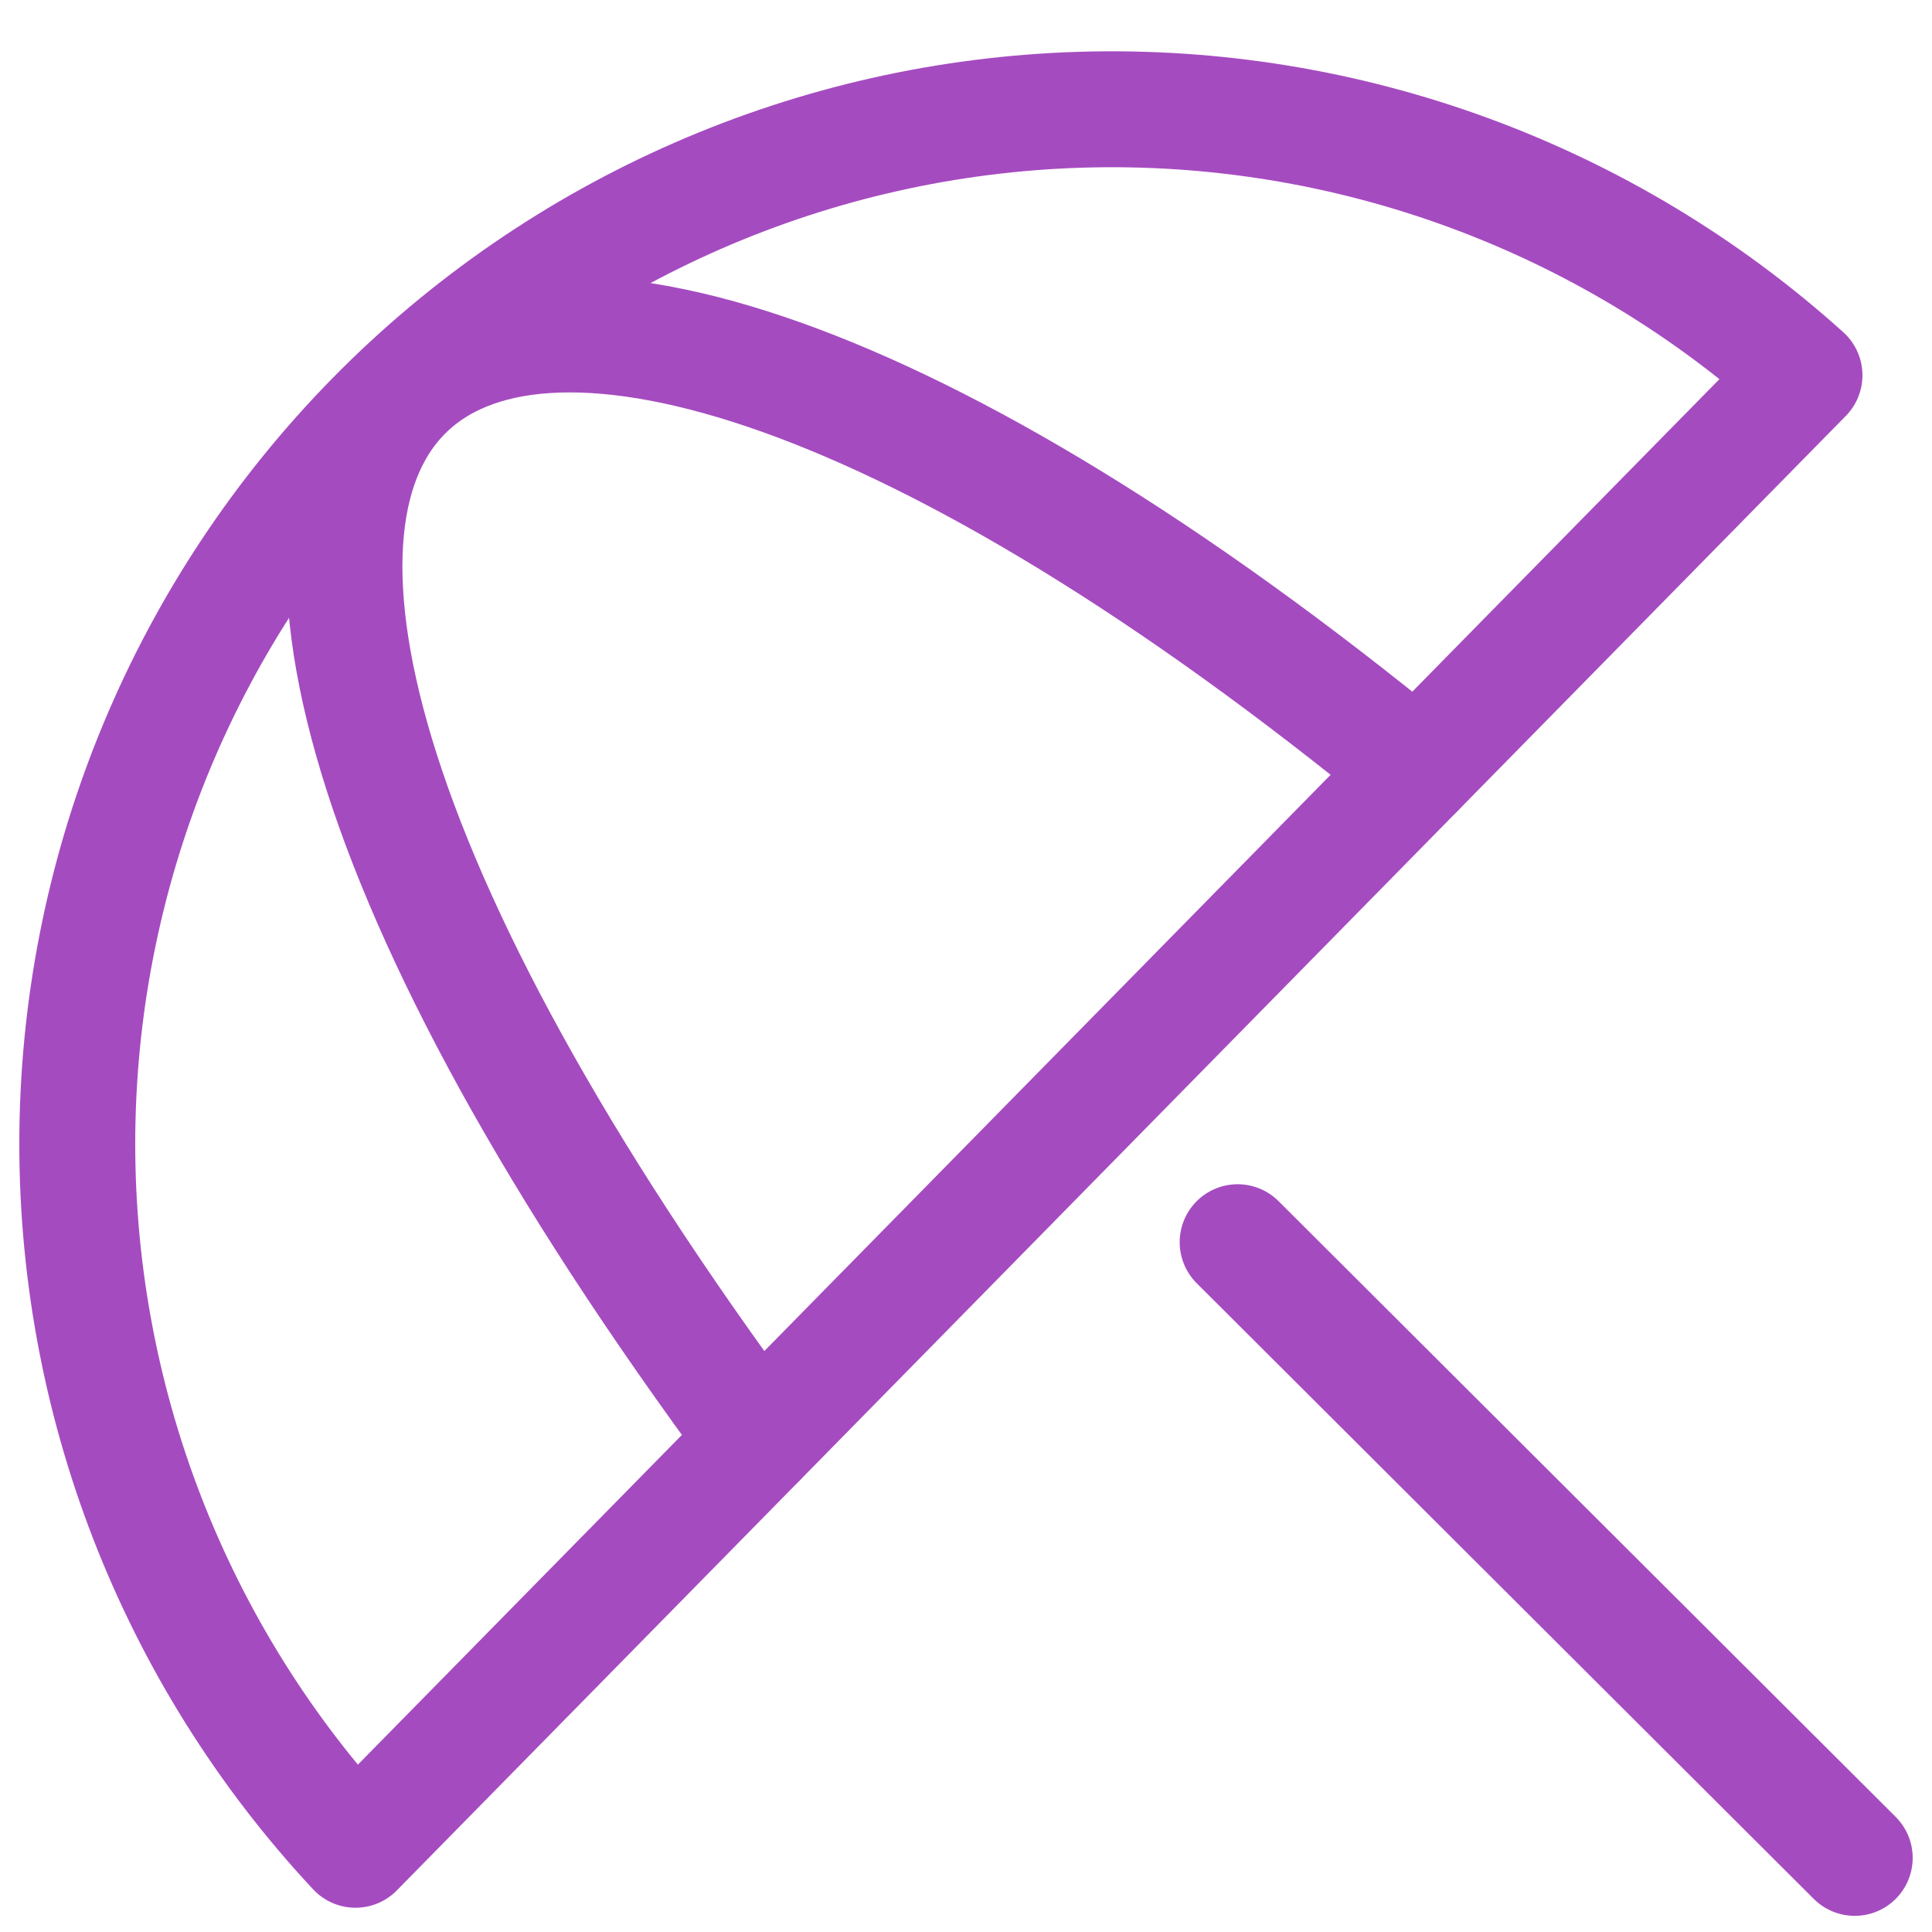
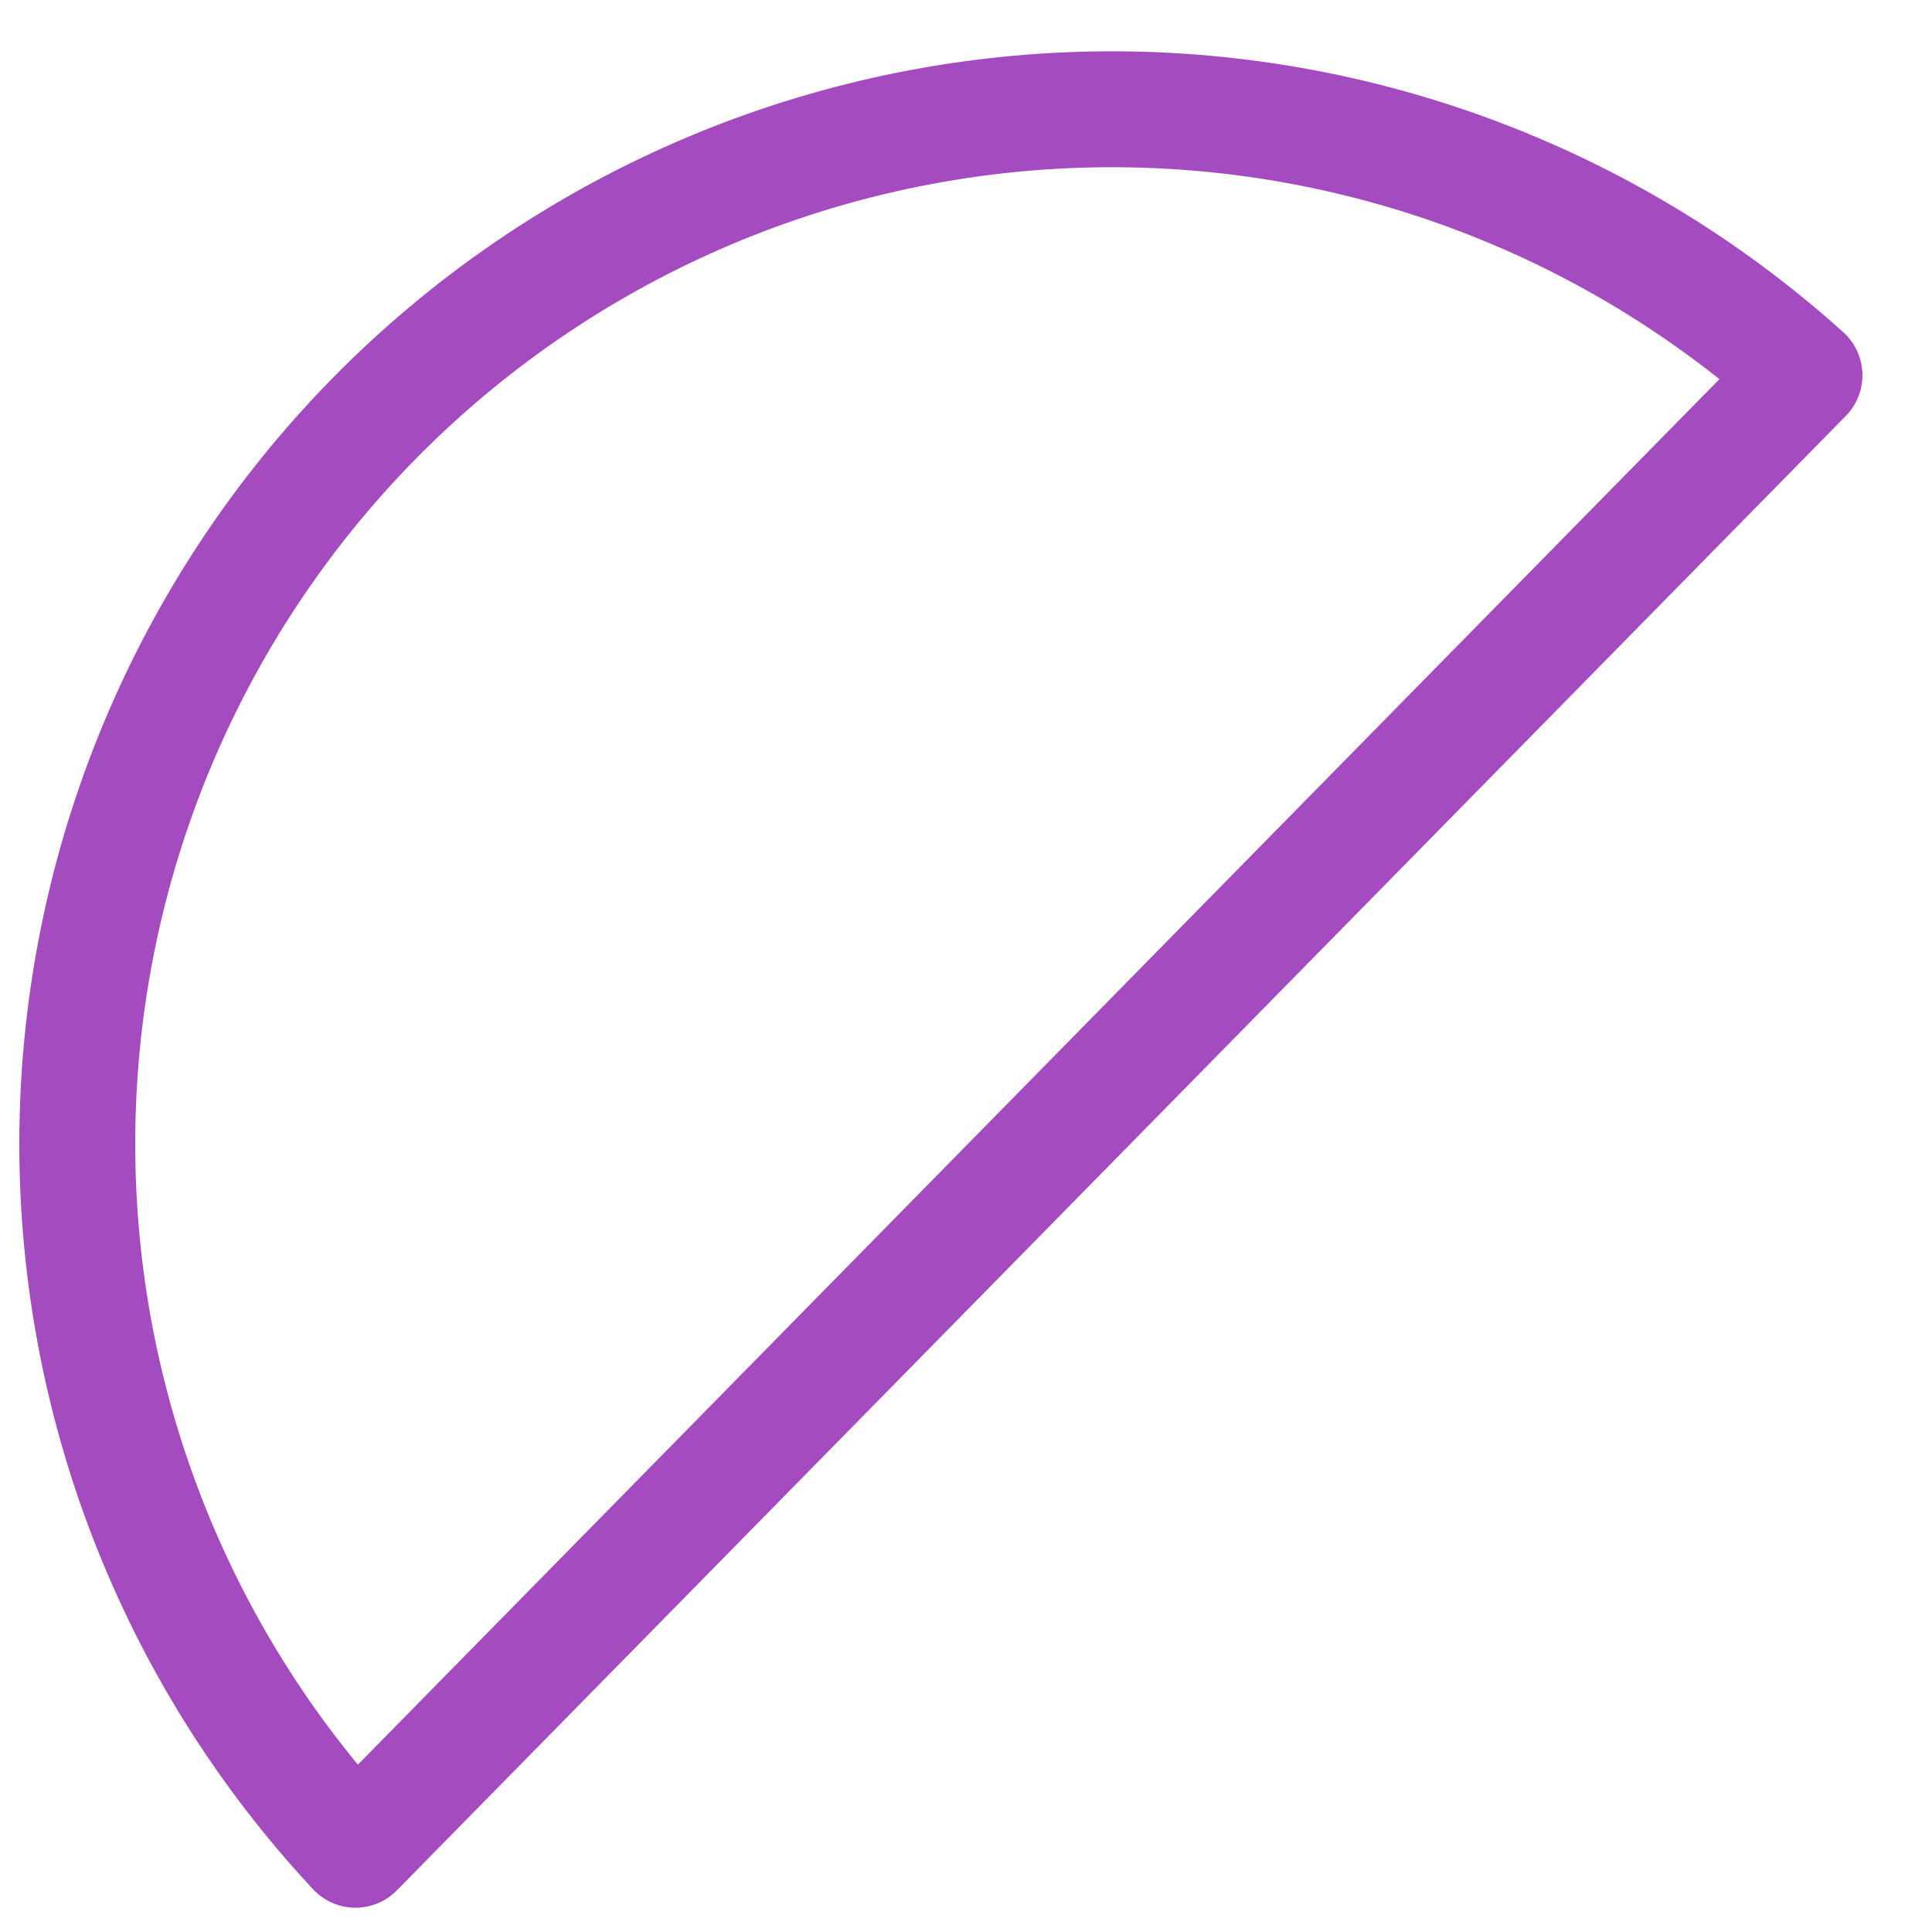
<svg xmlns="http://www.w3.org/2000/svg" width="25" height="25" viewBox="0 0 25 25" fill="none">
  <path d="M4.6 23.936C2.246 21.414 0.957 18.08 1.001 14.629C1.046 11.179 2.421 7.879 4.839 5.418C7.258 2.957 10.533 1.525 13.982 1.42C17.431 1.316 20.787 2.546 23.35 4.856M23.35 4.856L4.6 23.936Z" stroke="#A54BC0" stroke-width="1.5" stroke-linecap="round" stroke-linejoin="round" />
-   <path d="M9.805 18.638C-0.773 4.369 5.532 -0.538 18.332 9.961M16.015 16.074L24 24.041" stroke="#A54BC0" stroke-width="1.5" stroke-linecap="round" stroke-linejoin="round" />
</svg>